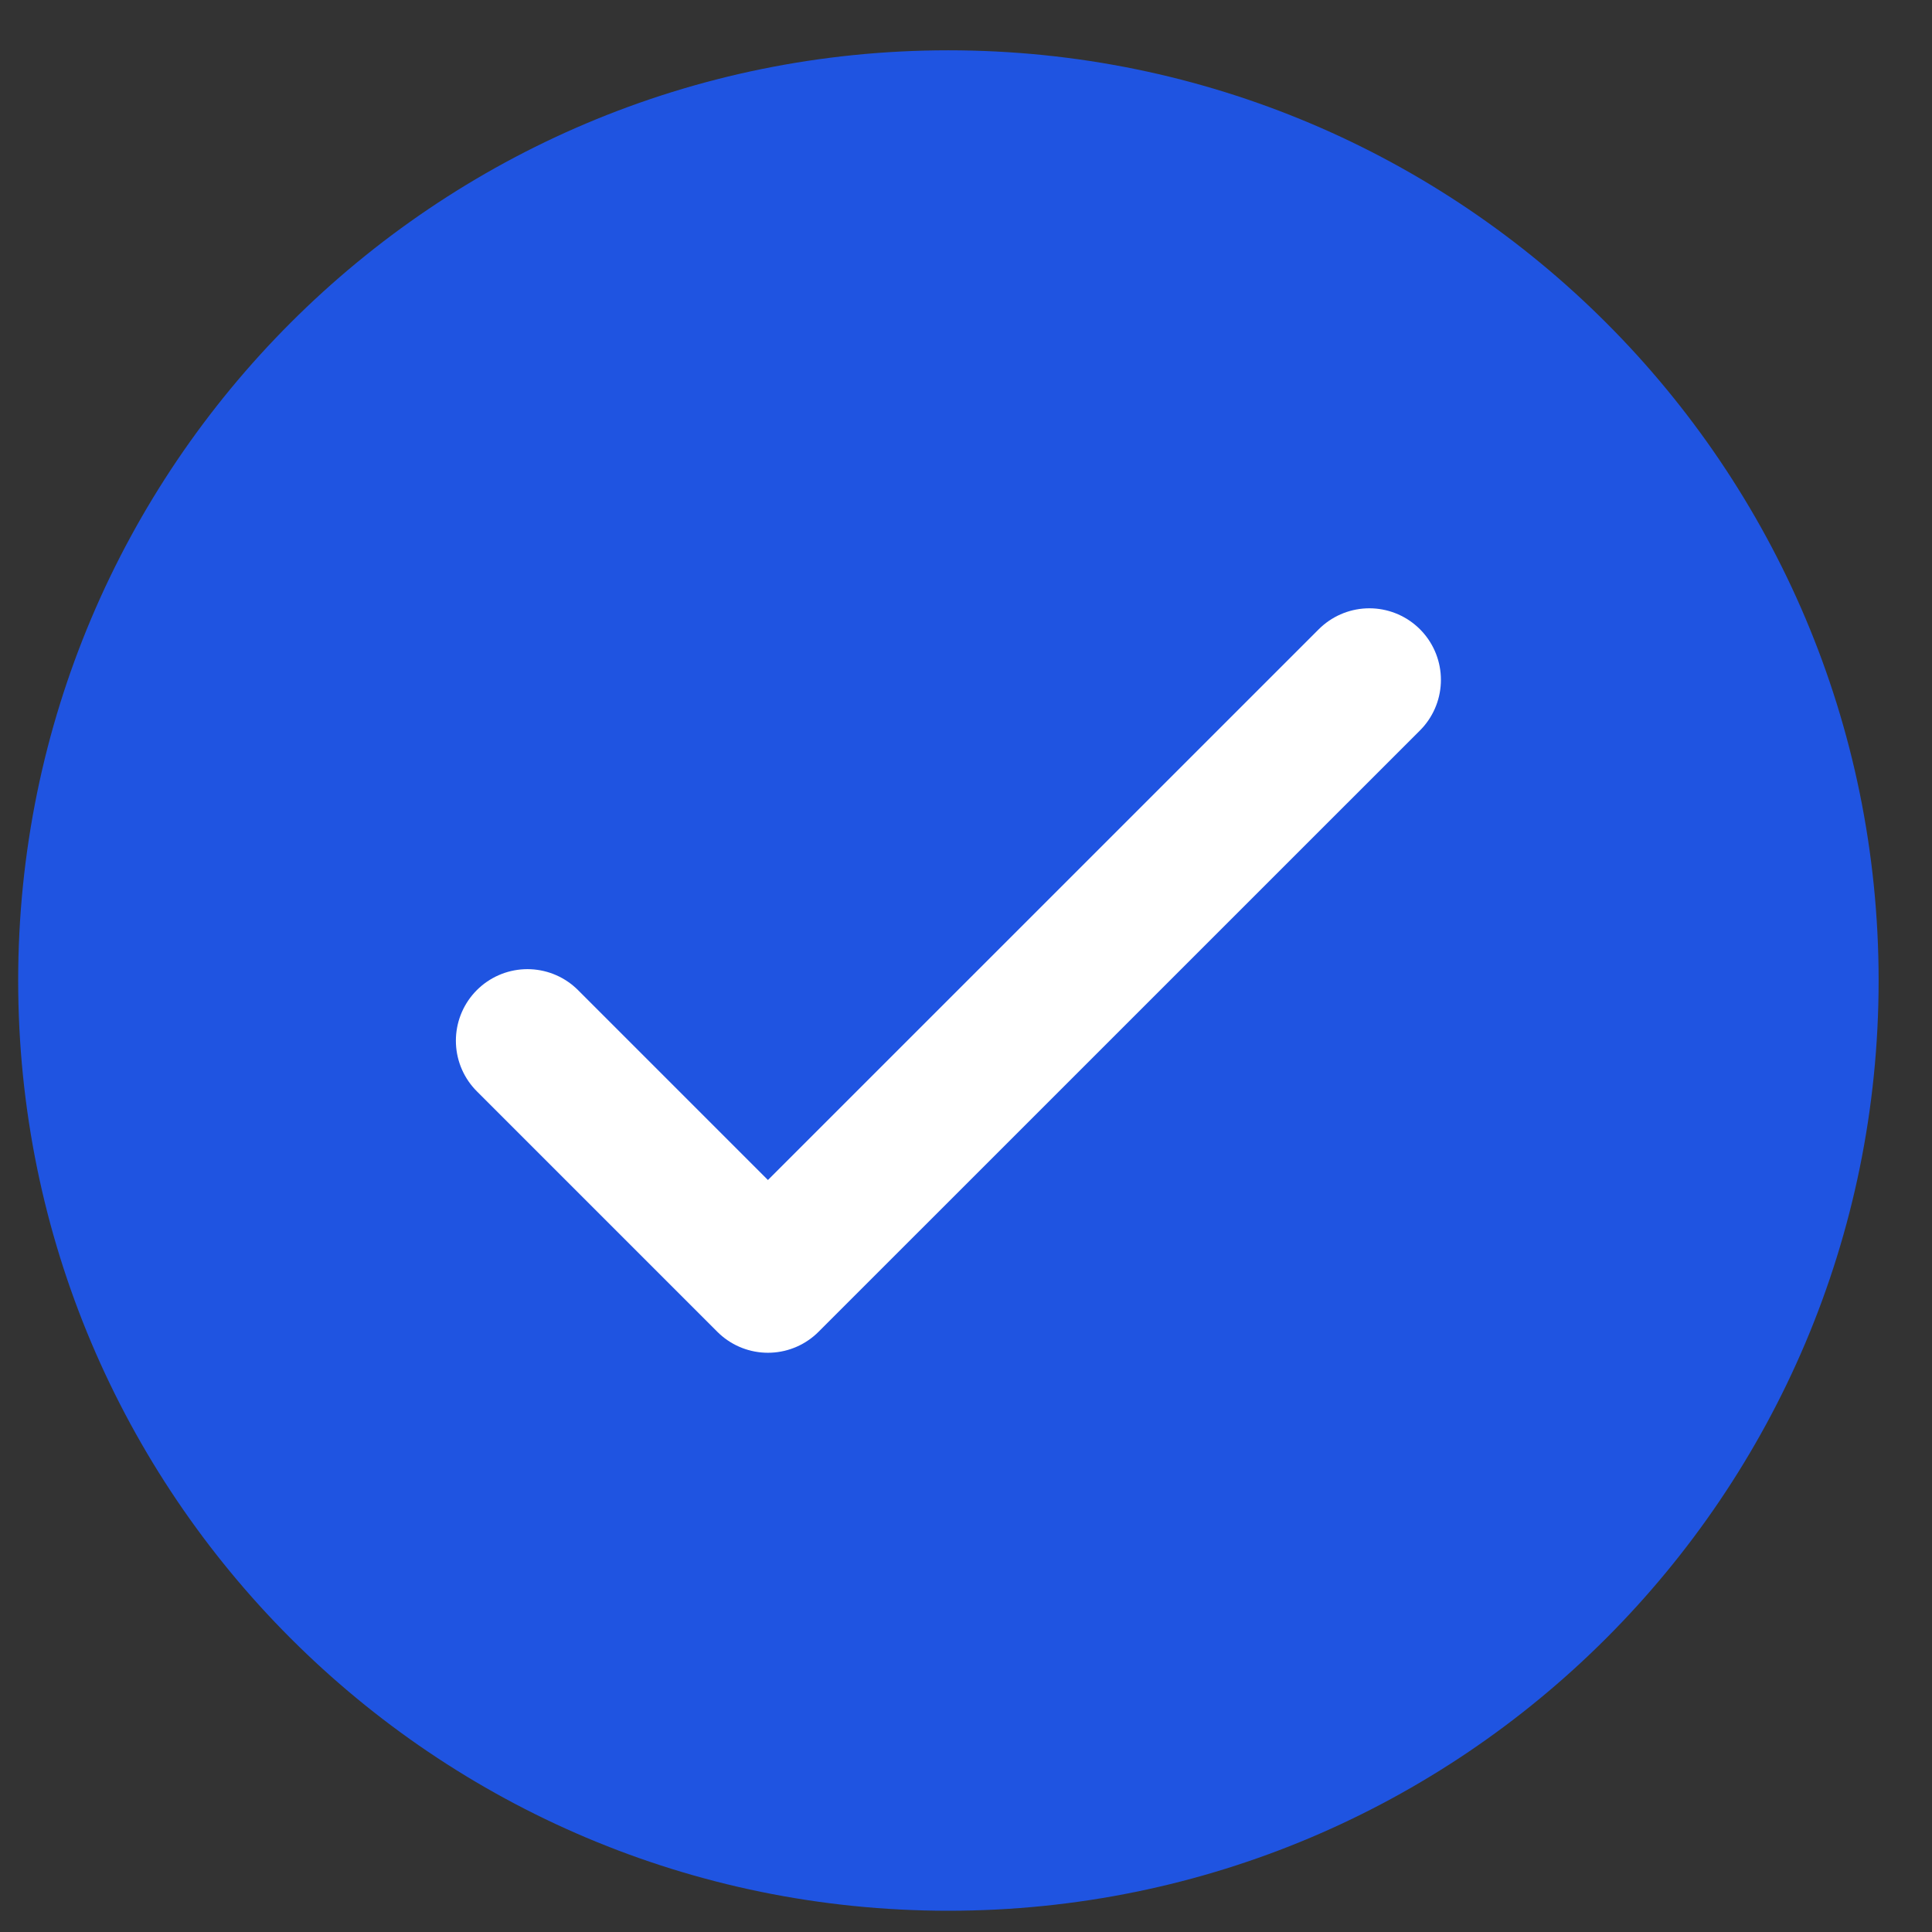
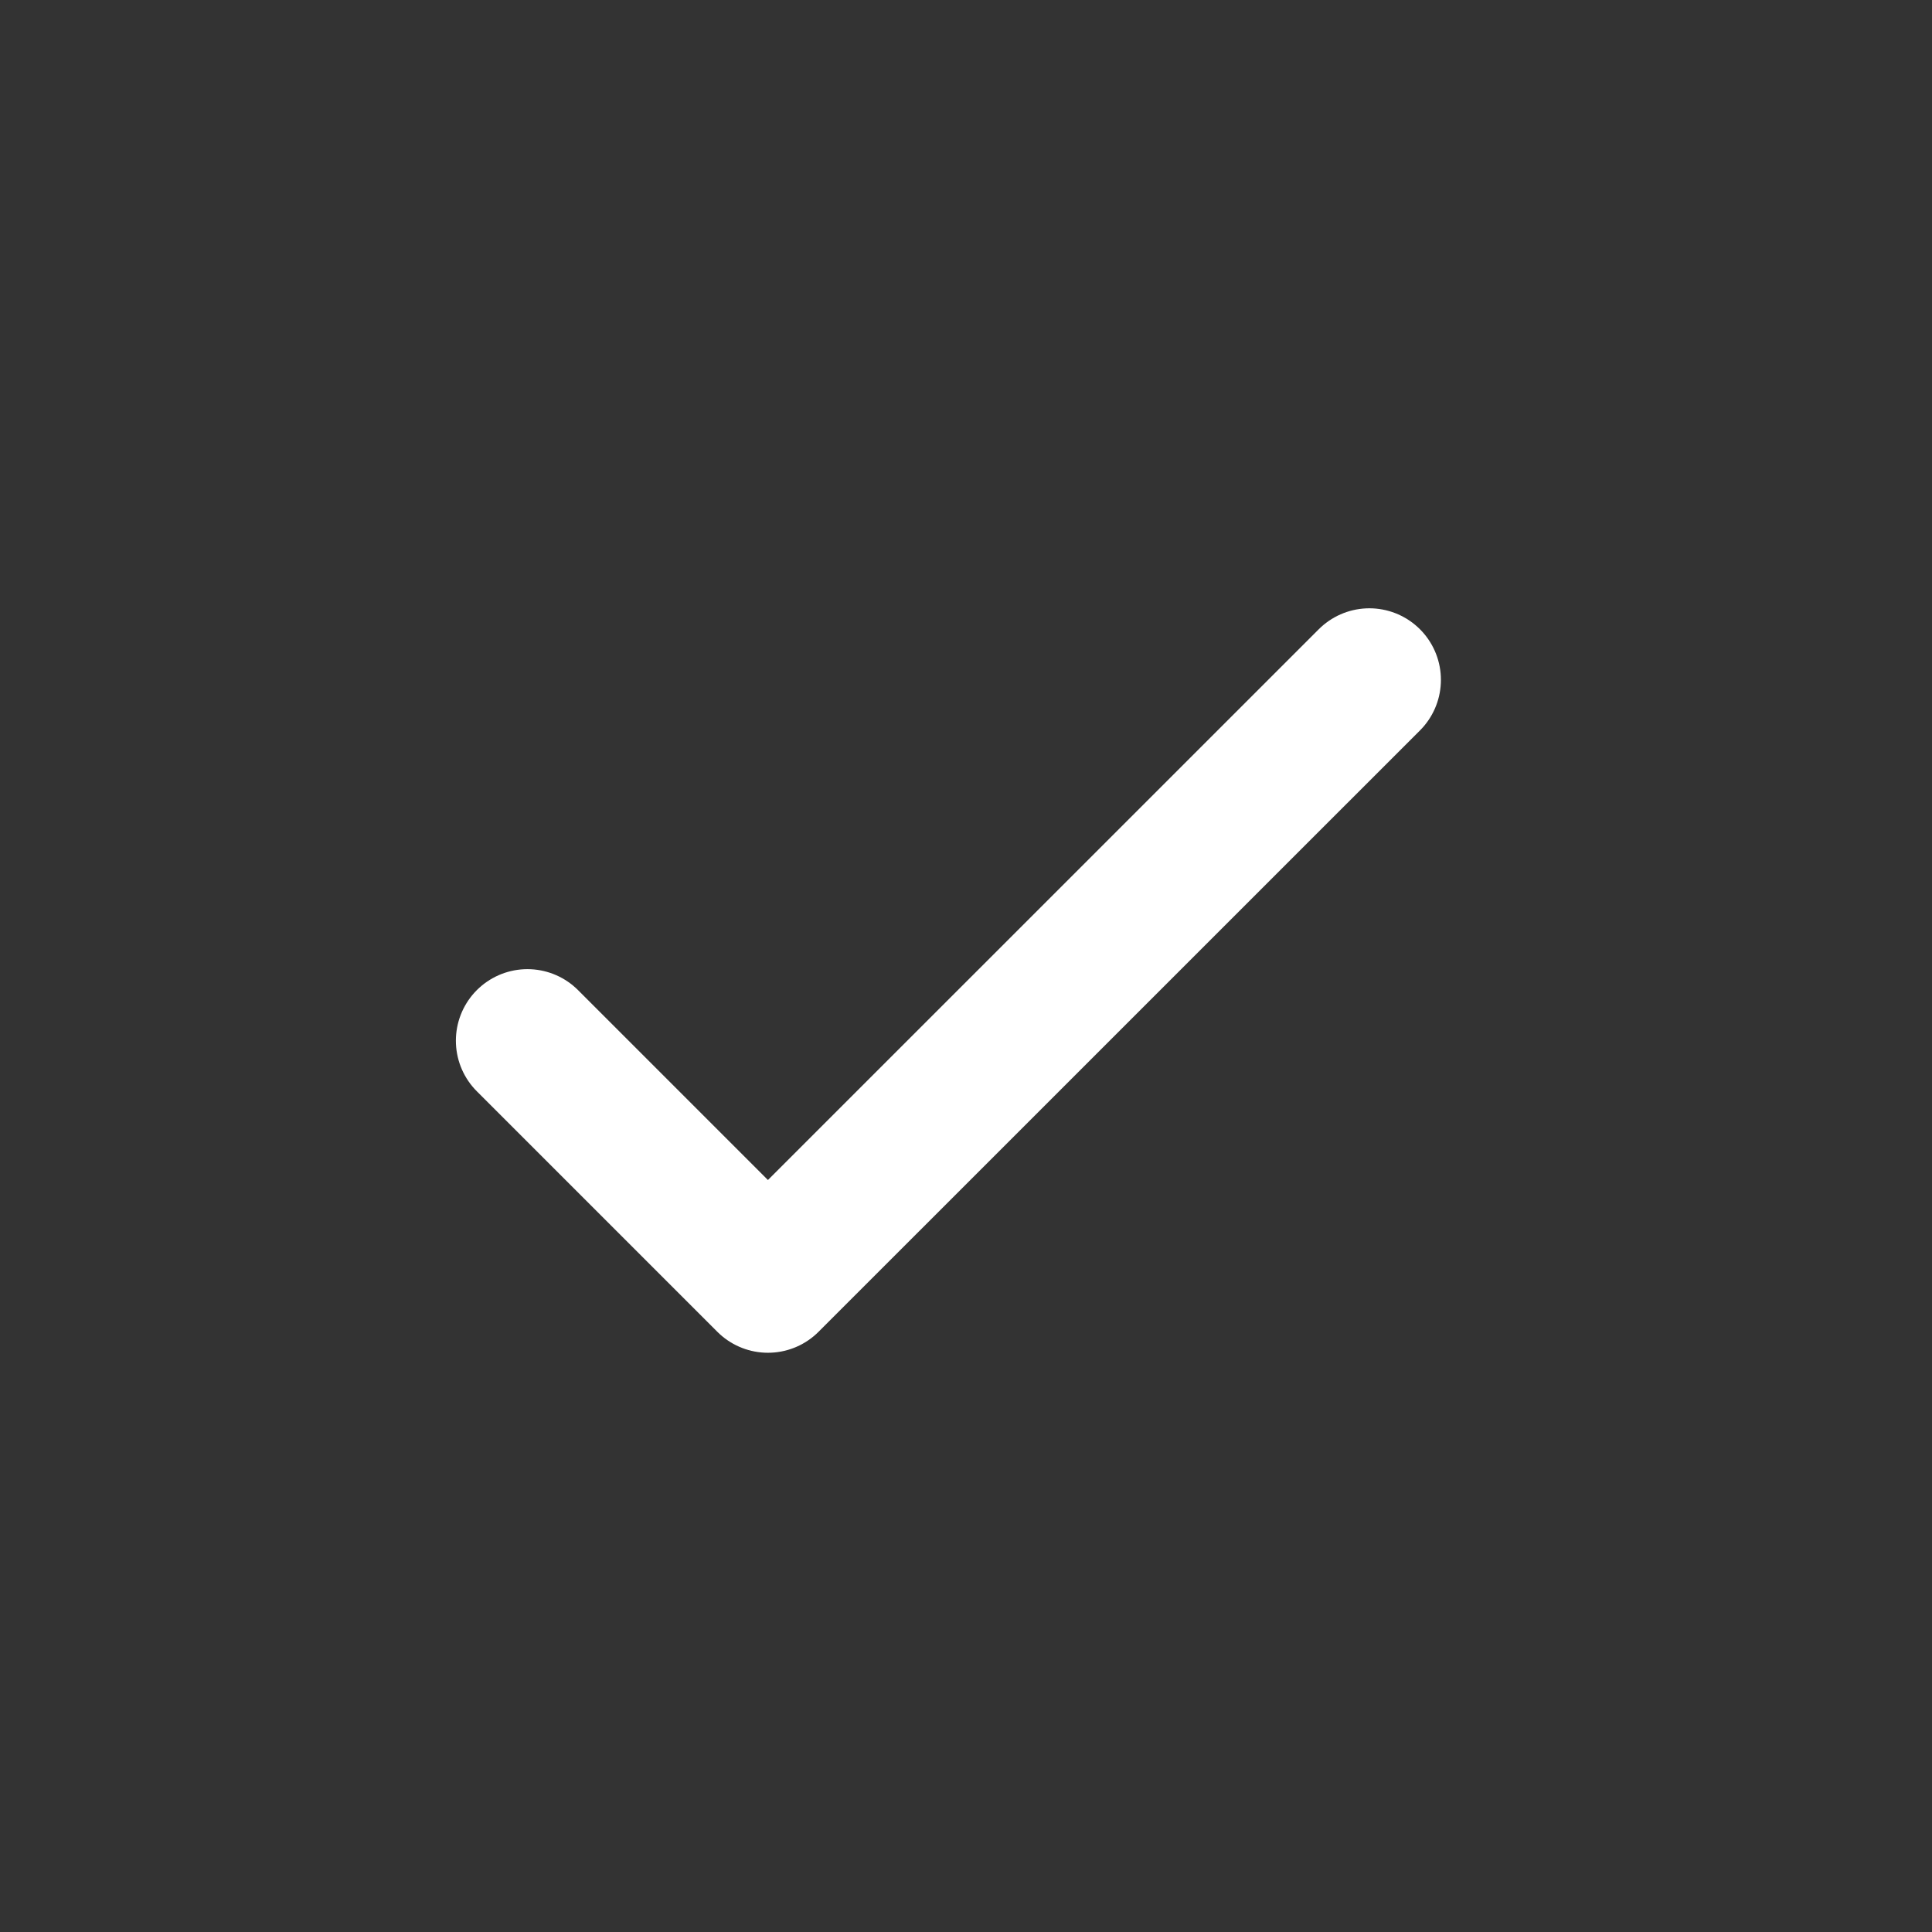
<svg xmlns="http://www.w3.org/2000/svg" width="27" height="27" viewBox="0 0 27 27" fill="none">
  <rect x="0" y="0" width="27" height="27" fill="#333333" stroke="none" />
  <g clip-path="url(#clip0_479_3454)">
-     <path d="M13.254 26.703C20.434 26.703 26.254 20.883 26.254 13.703C26.254 6.523 20.434 0.703 13.254 0.703C6.074 0.703 0.254 6.523 0.254 13.703C0.254 20.883 6.074 26.703 13.254 26.703Z" fill="#1F54E1" />
    <path d="M7.371 14.544L10.732 17.905L19.137 9.501" stroke="white" stroke-width="2" stroke-linecap="round" stroke-linejoin="round" />
  </g>
  <defs>
    <clipPath id="clip0_479_3454">
      <rect width="26" height="26" fill="white" transform="translate(0.254 0.703)" />
    </clipPath>
  </defs>
</svg>